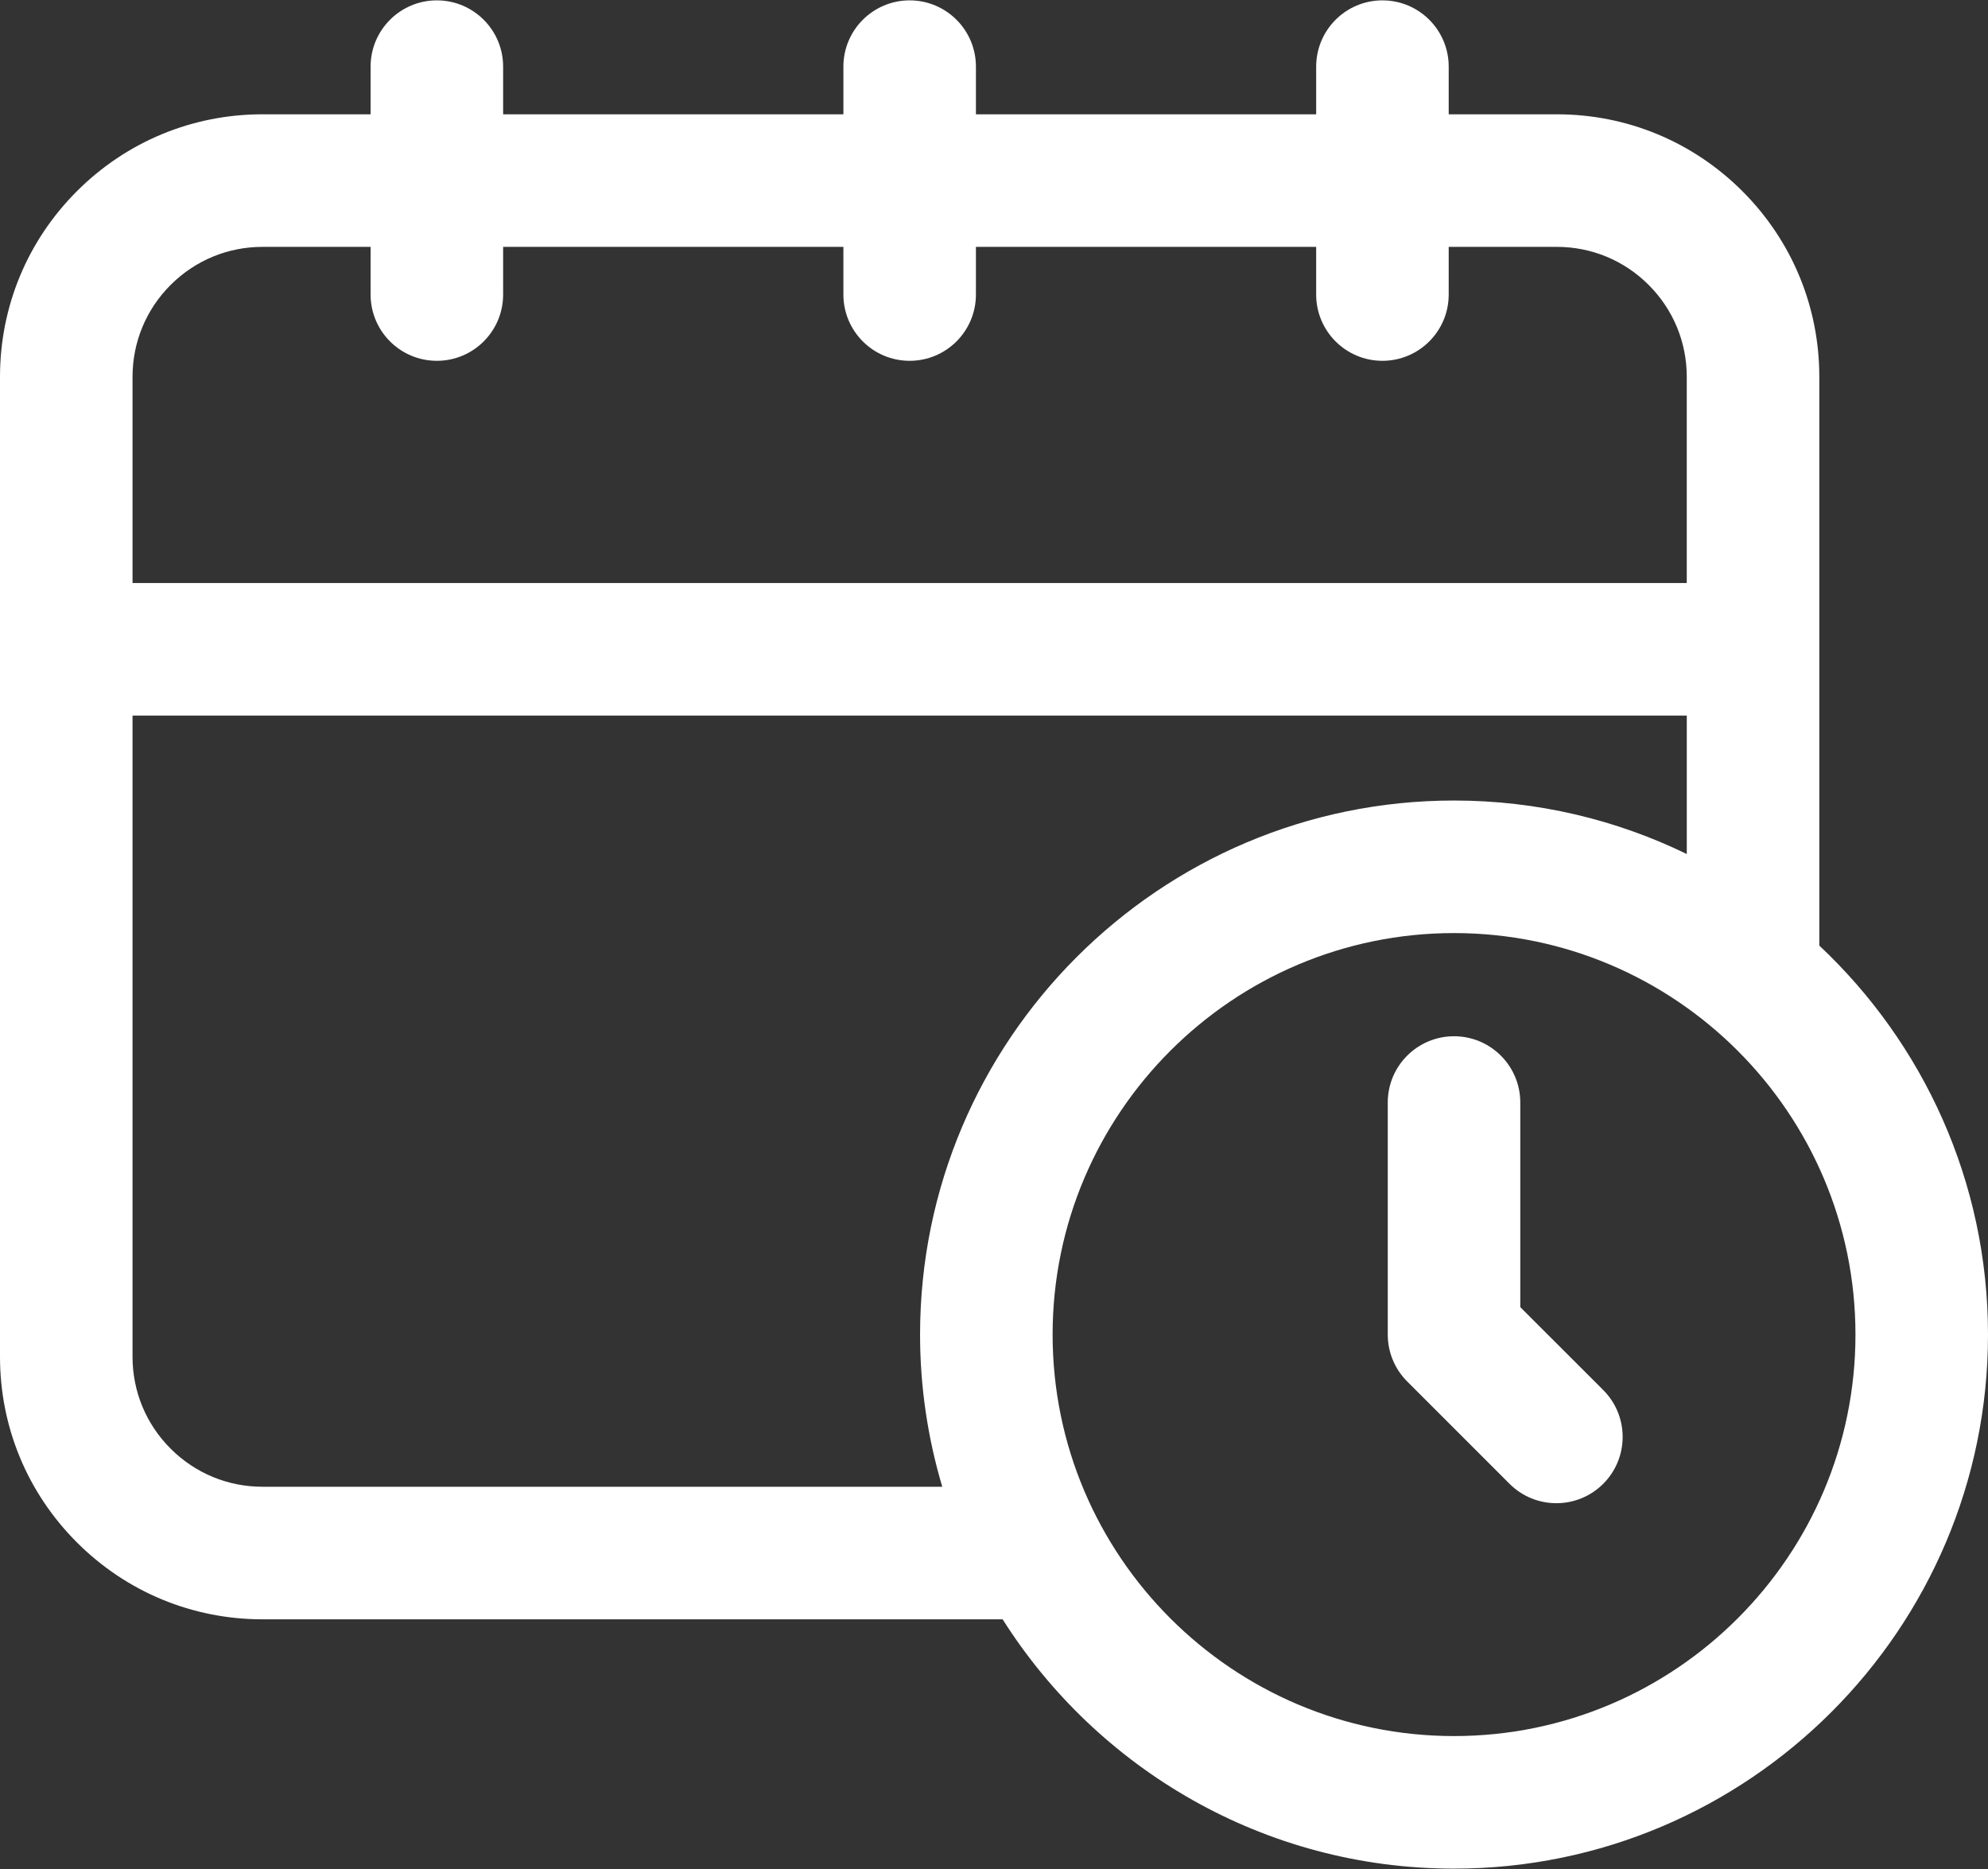
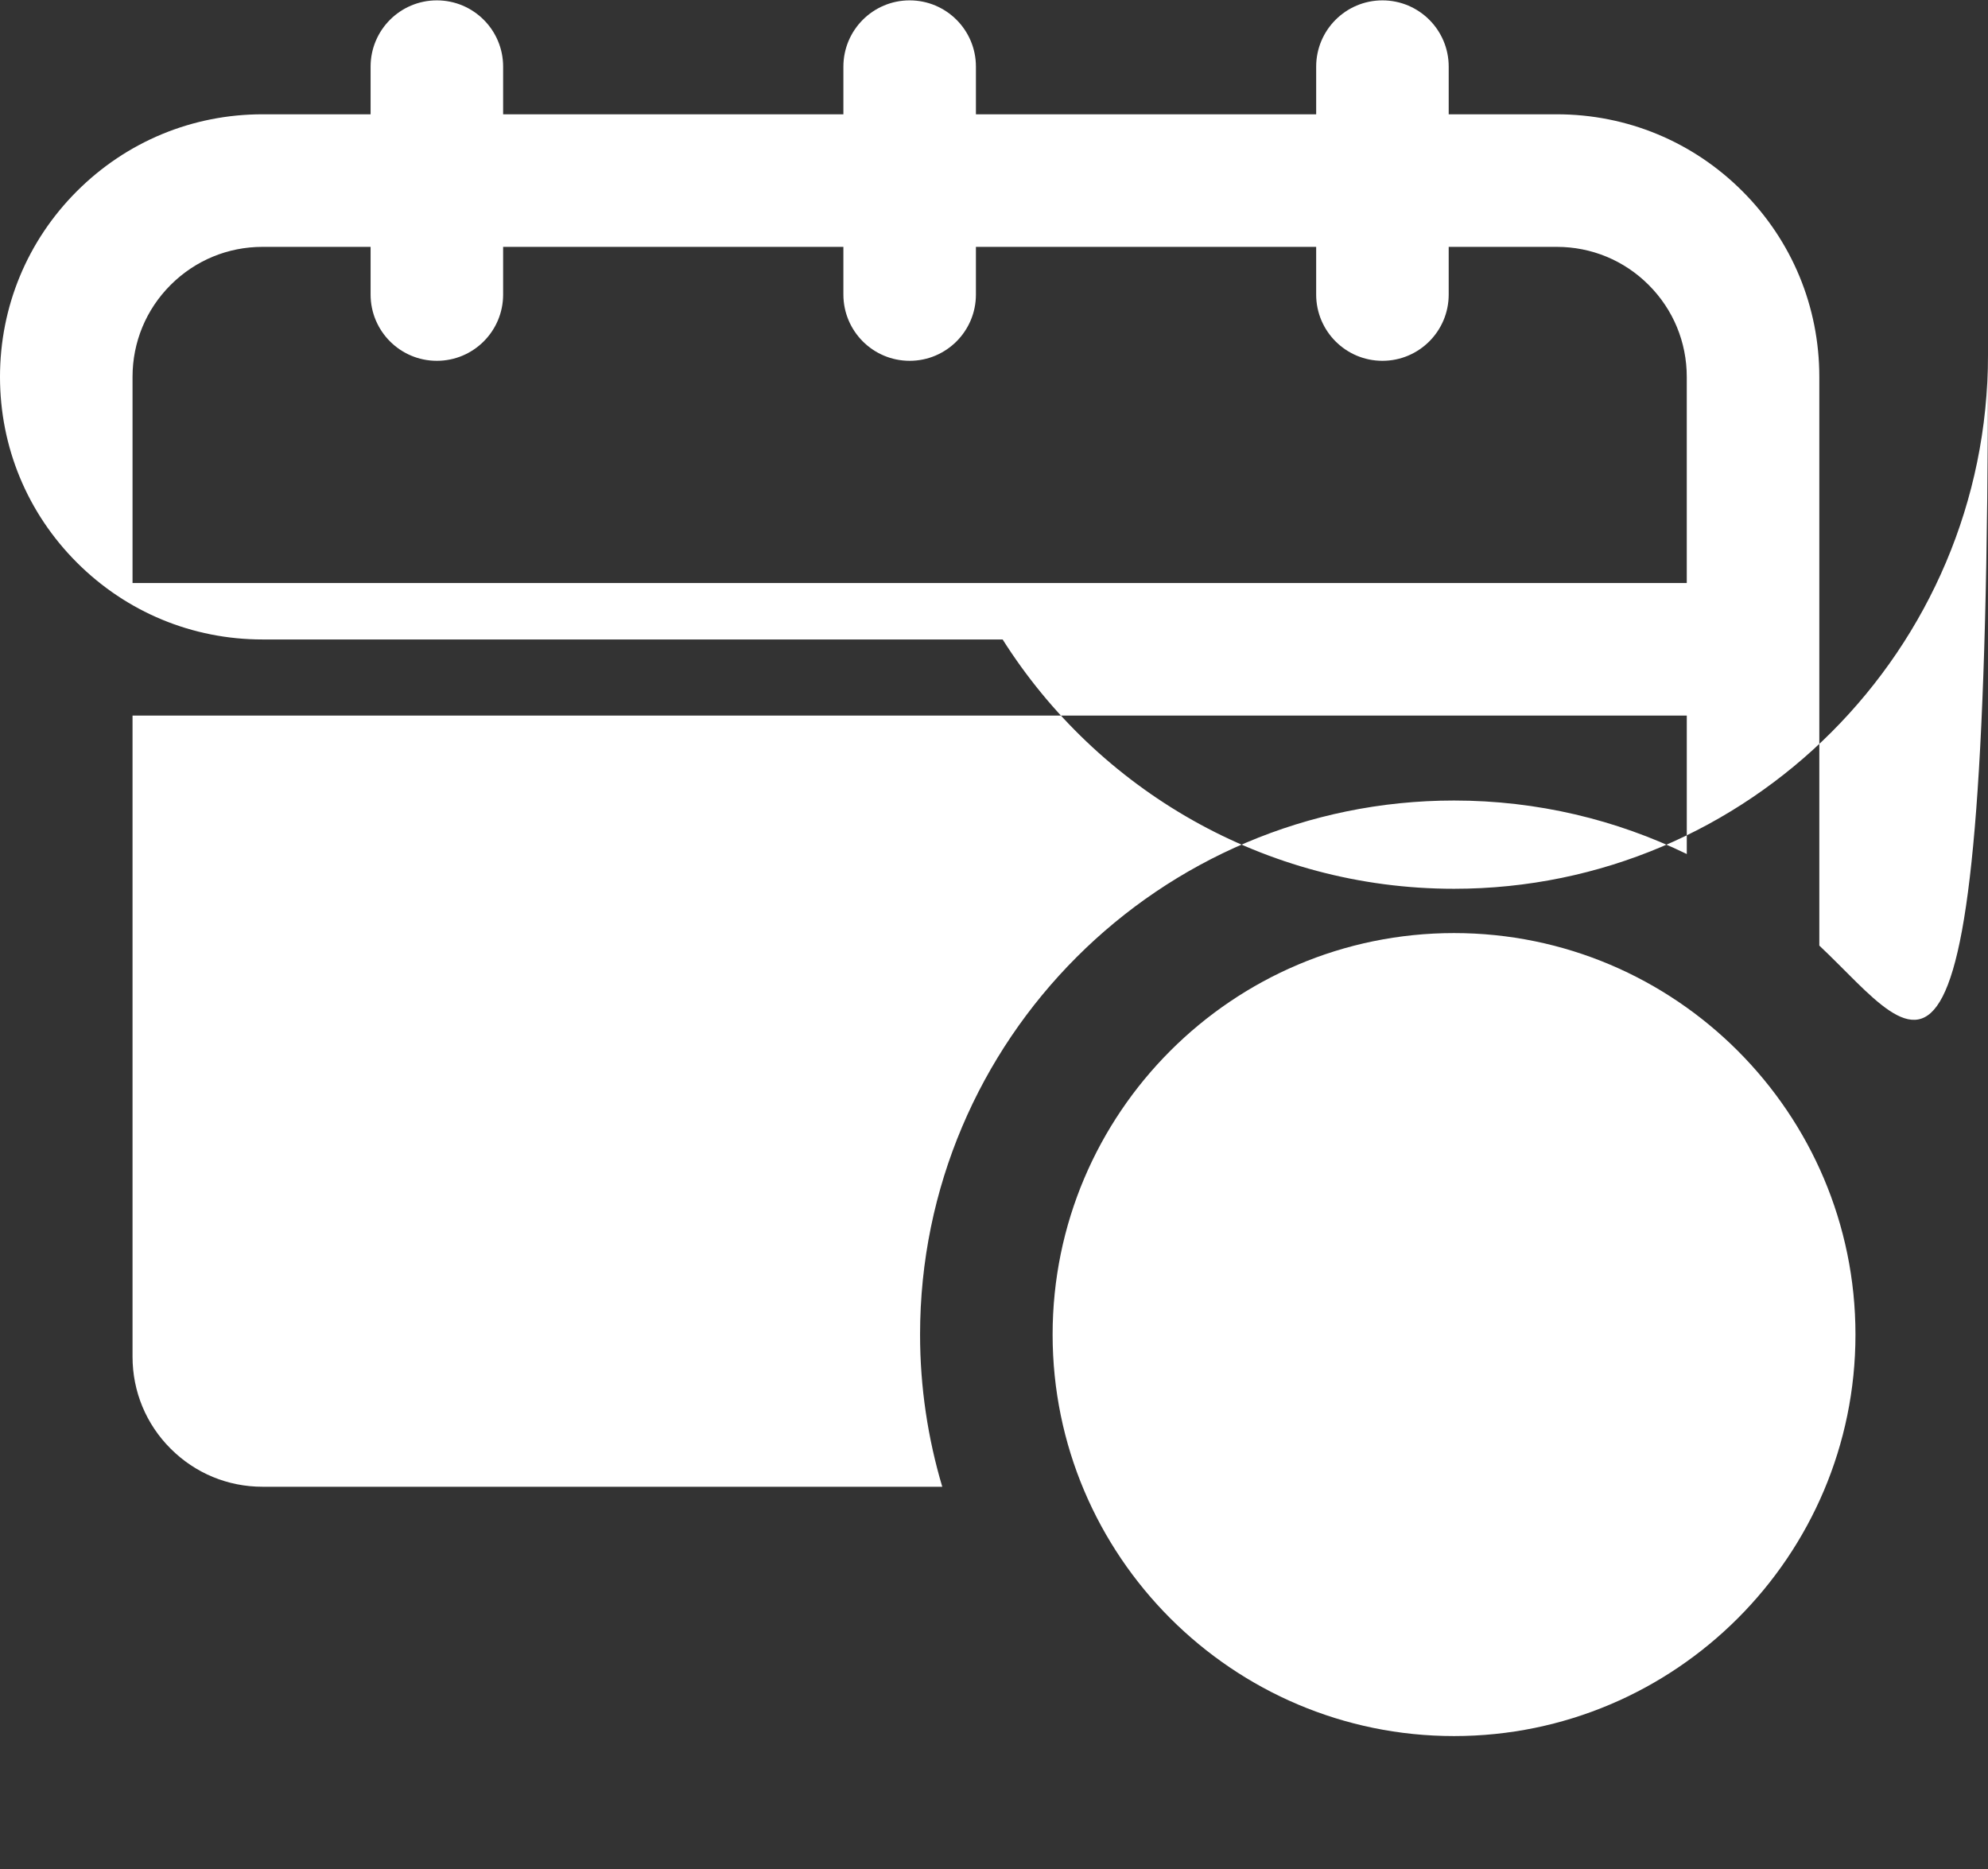
<svg xmlns="http://www.w3.org/2000/svg" fill="#ffffff" height="112.8" preserveAspectRatio="xMidYMid meet" version="1" viewBox="4.0 7.6 120.0 112.8" width="120" zoomAndPan="magnify">
  <rect x="4.0" y="7.6" width="120.0" height="112.8" fill="#333333" stroke="none" />
  <g id="change1_1">
-     <path d="M113.818,64.669V30.346c0-4.233-1.648-8.212-4.642-11.206c-2.994-2.993-6.973-4.642-11.205-4.642h-6.524v-2.876 c0-2.209-1.791-4-4-4s-4,1.791-4,4v2.876H62.909v-2.876c0-2.209-1.791-4-4-4s-4,1.791-4,4v2.876H34.37v-2.876c0-2.209-1.791-4-4-4 s-4,1.791-4,4v2.876h-6.524c-4.231,0-8.21,1.648-11.205,4.642C5.648,22.134,4,26.113,4,30.346v59.137 c0,4.233,1.648,8.212,4.642,11.206c2.994,2.993,6.973,4.642,11.204,4.642h44.675c5.717,9.032,15.79,15.047,27.247,15.047 c17.773,0,32.232-14.459,32.232-32.231C124,78.897,120.079,70.552,113.818,64.669z M14.298,24.798 c1.483-1.482,3.453-2.299,5.548-2.299h6.524v2.877c0,2.209,1.791,4,4,4s4-1.791,4-4v-2.877h20.539v2.877c0,2.209,1.791,4,4,4 s4-1.791,4-4v-2.877h20.538v2.877c0,2.209,1.791,4,4,4s4-1.791,4-4v-2.877h6.524c2.095,0,4.066,0.816,5.548,2.299 c1.482,1.482,2.298,3.452,2.298,5.548v12.441H12V30.346C12,28.25,12.816,26.28,14.298,24.798z M19.846,97.33 c-2.095,0-4.065-0.816-5.547-2.299C12.816,93.549,12,91.579,12,89.483V50.787h93.818v8.356c-4.249-2.067-9.017-3.229-14.051-3.229 c-17.772,0-32.23,14.459-32.23,32.232c0,3.19,0.473,6.271,1.34,9.184H19.846z M91.768,112.377c-13.361,0-24.23-10.87-24.23-24.231 c0-13.361,10.87-24.232,24.23-24.232c13.362,0,24.232,10.871,24.232,24.232C116,101.507,105.129,112.377,91.768,112.377z" />
-     <path d="M95.768,86.489V74.141c0-2.209-1.791-4-4-4s-4,1.791-4,4v14.005c0,1.061,0.421,2.079,1.172,2.829l6.178,6.177 c0.781,0.781,1.804,1.171,2.828,1.171s2.048-0.391,2.829-1.172c1.562-1.562,1.562-4.095,0-5.657L95.768,86.489z" />
+     <path d="M113.818,64.669V30.346c0-4.233-1.648-8.212-4.642-11.206c-2.994-2.993-6.973-4.642-11.205-4.642h-6.524v-2.876 c0-2.209-1.791-4-4-4s-4,1.791-4,4v2.876H62.909v-2.876c0-2.209-1.791-4-4-4s-4,1.791-4,4v2.876H34.37v-2.876c0-2.209-1.791-4-4-4 s-4,1.791-4,4v2.876h-6.524c-4.231,0-8.21,1.648-11.205,4.642C5.648,22.134,4,26.113,4,30.346c0,4.233,1.648,8.212,4.642,11.206c2.994,2.993,6.973,4.642,11.204,4.642h44.675c5.717,9.032,15.79,15.047,27.247,15.047 c17.773,0,32.232-14.459,32.232-32.231C124,78.897,120.079,70.552,113.818,64.669z M14.298,24.798 c1.483-1.482,3.453-2.299,5.548-2.299h6.524v2.877c0,2.209,1.791,4,4,4s4-1.791,4-4v-2.877h20.539v2.877c0,2.209,1.791,4,4,4 s4-1.791,4-4v-2.877h20.538v2.877c0,2.209,1.791,4,4,4s4-1.791,4-4v-2.877h6.524c2.095,0,4.066,0.816,5.548,2.299 c1.482,1.482,2.298,3.452,2.298,5.548v12.441H12V30.346C12,28.25,12.816,26.28,14.298,24.798z M19.846,97.33 c-2.095,0-4.065-0.816-5.547-2.299C12.816,93.549,12,91.579,12,89.483V50.787h93.818v8.356c-4.249-2.067-9.017-3.229-14.051-3.229 c-17.772,0-32.23,14.459-32.23,32.232c0,3.19,0.473,6.271,1.34,9.184H19.846z M91.768,112.377c-13.361,0-24.23-10.87-24.23-24.231 c0-13.361,10.87-24.232,24.23-24.232c13.362,0,24.232,10.871,24.232,24.232C116,101.507,105.129,112.377,91.768,112.377z" />
  </g>
</svg>